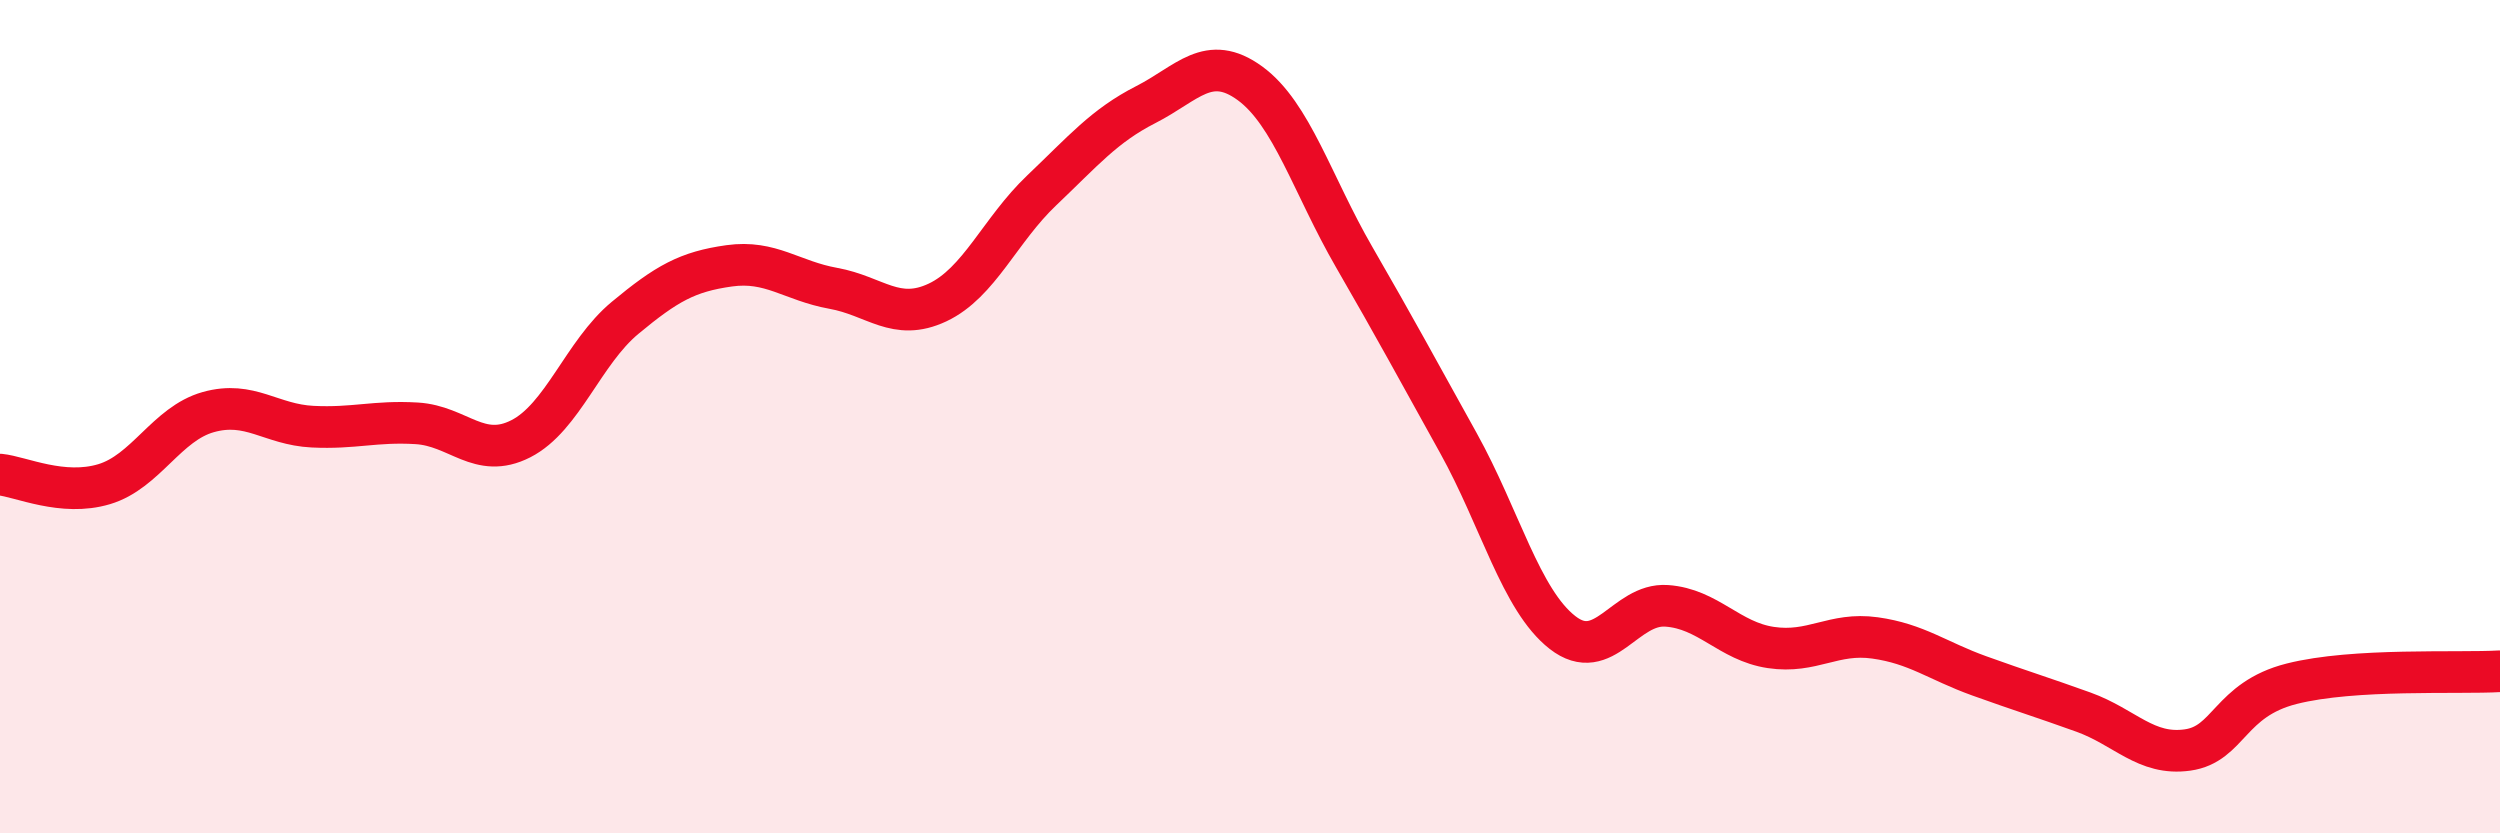
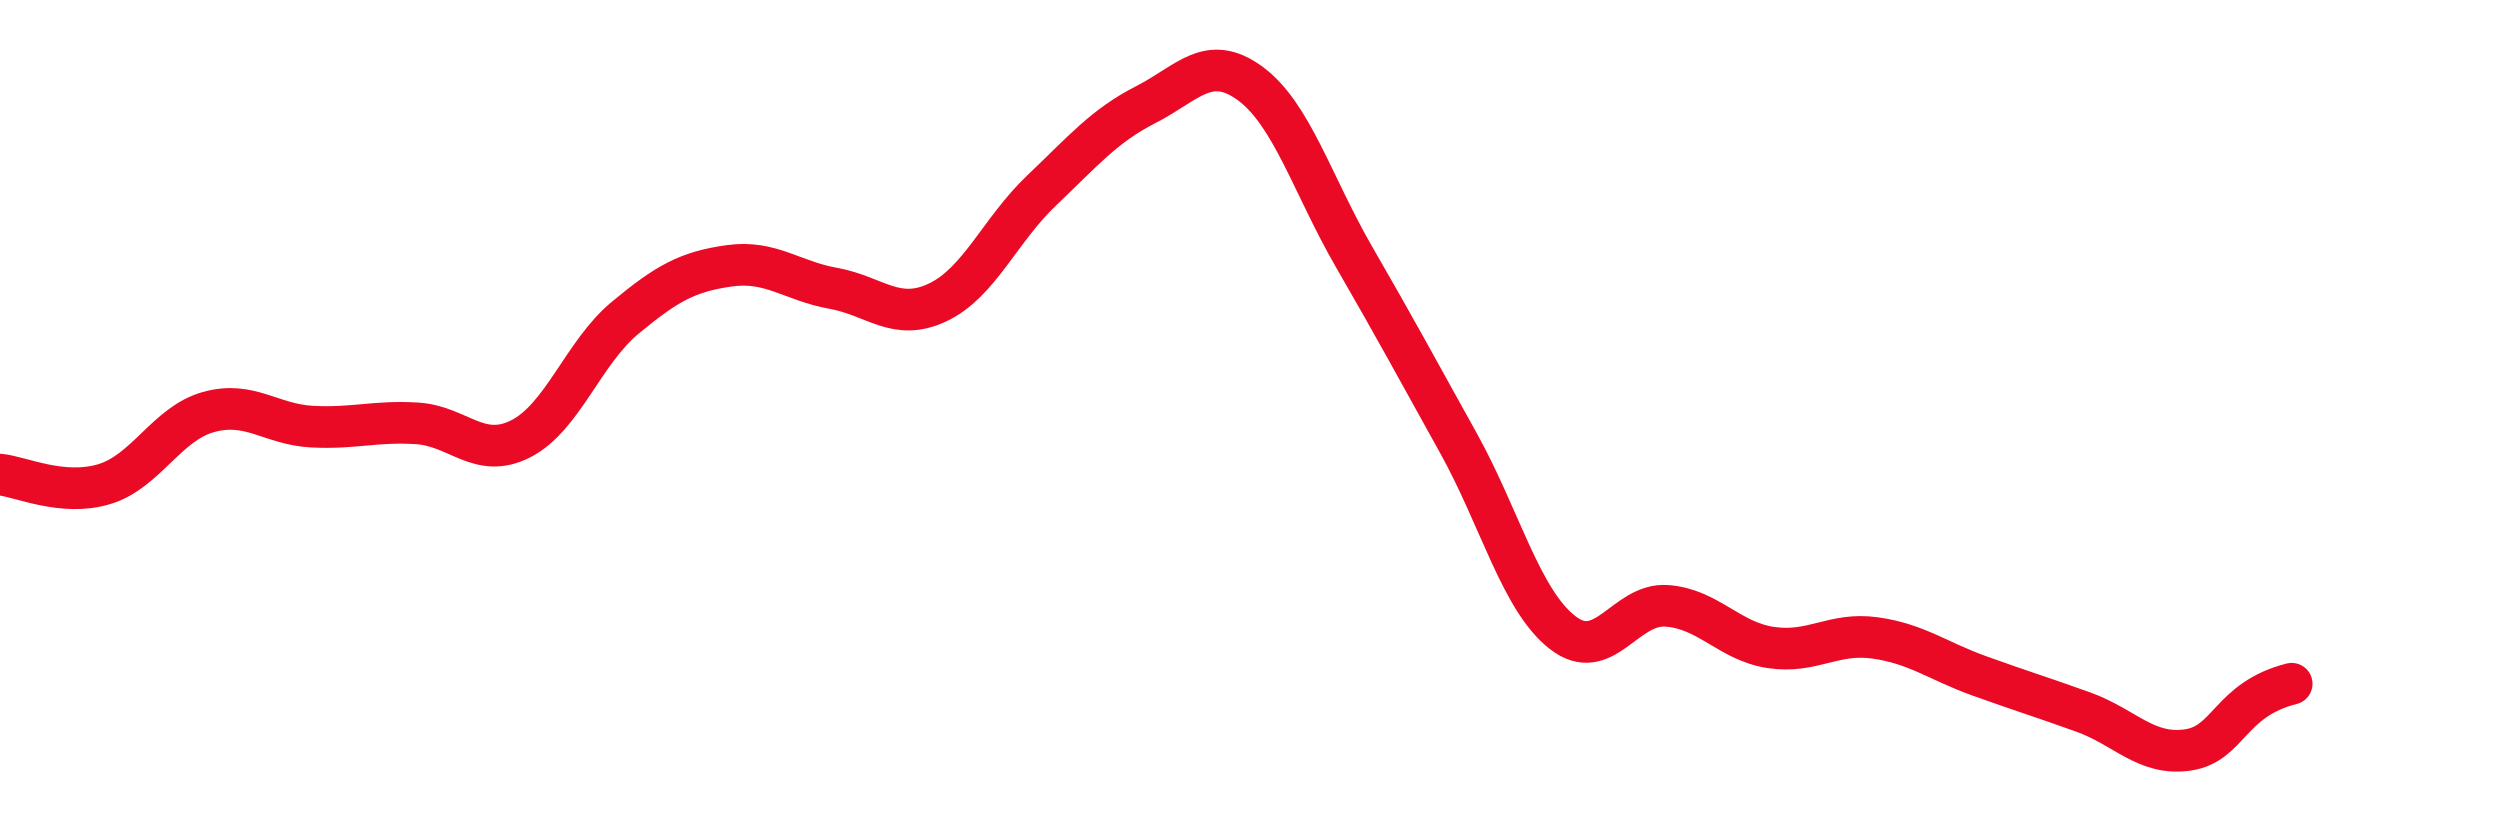
<svg xmlns="http://www.w3.org/2000/svg" width="60" height="20" viewBox="0 0 60 20">
-   <path d="M 0,11.39 C 0.5,11.44 1.5,11.92 2.5,11.62 C 3.5,11.32 4,10.17 5,9.89 C 6,9.61 6.5,10.19 7.5,10.24 C 8.5,10.29 9,10.1 10,10.16 C 11,10.22 11.5,11.04 12.5,10.53 C 13.5,10.02 14,8.46 15,7.63 C 16,6.8 16.5,6.52 17.5,6.38 C 18.5,6.24 19,6.74 20,6.92 C 21,7.1 21.5,7.73 22.5,7.26 C 23.5,6.79 24,5.52 25,4.57 C 26,3.62 26.5,3.02 27.5,2.51 C 28.5,2 29,1.27 30,2 C 31,2.73 31.5,4.44 32.5,6.17 C 33.5,7.9 34,8.83 35,10.63 C 36,12.43 36.5,14.4 37.5,15.18 C 38.5,15.96 39,14.47 40,14.54 C 41,14.61 41.5,15.39 42.5,15.54 C 43.5,15.69 44,15.17 45,15.31 C 46,15.45 46.5,15.86 47.5,16.22 C 48.5,16.58 49,16.73 50,17.09 C 51,17.45 51.5,18.14 52.5,18 C 53.5,17.86 53.5,16.79 55,16.41 C 56.5,16.03 59,16.17 60,16.11L60 20L0 20Z" fill="#EB0A25" opacity="0.1" stroke-linecap="round" stroke-linejoin="round" />
-   <path d="M 0,11.39 C 0.5,11.44 1.5,11.92 2.5,11.62 C 3.5,11.32 4,10.17 5,9.89 C 6,9.61 6.5,10.19 7.5,10.24 C 8.5,10.29 9,10.1 10,10.16 C 11,10.22 11.5,11.04 12.5,10.53 C 13.5,10.02 14,8.46 15,7.63 C 16,6.8 16.5,6.52 17.5,6.38 C 18.5,6.24 19,6.74 20,6.92 C 21,7.1 21.5,7.73 22.5,7.26 C 23.5,6.79 24,5.52 25,4.57 C 26,3.62 26.5,3.02 27.5,2.51 C 28.5,2 29,1.27 30,2 C 31,2.73 31.5,4.44 32.5,6.17 C 33.5,7.9 34,8.83 35,10.63 C 36,12.43 36.5,14.4 37.5,15.18 C 38.5,15.96 39,14.47 40,14.54 C 41,14.61 41.5,15.39 42.5,15.54 C 43.5,15.69 44,15.17 45,15.31 C 46,15.45 46.5,15.86 47.5,16.22 C 48.5,16.58 49,16.73 50,17.09 C 51,17.45 51.5,18.14 52.5,18 C 53.5,17.86 53.5,16.79 55,16.41 C 56.5,16.03 59,16.17 60,16.11" stroke="#EB0A25" stroke-width="1" fill="none" stroke-linecap="round" stroke-linejoin="round" />
+   <path d="M 0,11.39 C 0.5,11.44 1.5,11.92 2.5,11.62 C 3.5,11.32 4,10.17 5,9.89 C 6,9.61 6.5,10.19 7.5,10.24 C 8.5,10.29 9,10.1 10,10.16 C 11,10.22 11.5,11.04 12.5,10.53 C 13.5,10.02 14,8.46 15,7.63 C 16,6.8 16.5,6.52 17.5,6.38 C 18.5,6.24 19,6.74 20,6.92 C 21,7.1 21.5,7.73 22.5,7.26 C 23.5,6.79 24,5.52 25,4.57 C 26,3.62 26.5,3.02 27.5,2.51 C 28.5,2 29,1.27 30,2 C 31,2.73 31.5,4.44 32.5,6.17 C 33.5,7.9 34,8.83 35,10.63 C 36,12.43 36.5,14.4 37.5,15.18 C 38.5,15.96 39,14.47 40,14.54 C 41,14.61 41.5,15.39 42.5,15.54 C 43.5,15.69 44,15.17 45,15.31 C 46,15.45 46.5,15.86 47.5,16.22 C 48.5,16.58 49,16.73 50,17.09 C 51,17.45 51.5,18.14 52.5,18 C 53.5,17.86 53.5,16.79 55,16.41 " stroke="#EB0A25" stroke-width="1" fill="none" stroke-linecap="round" stroke-linejoin="round" />
</svg>